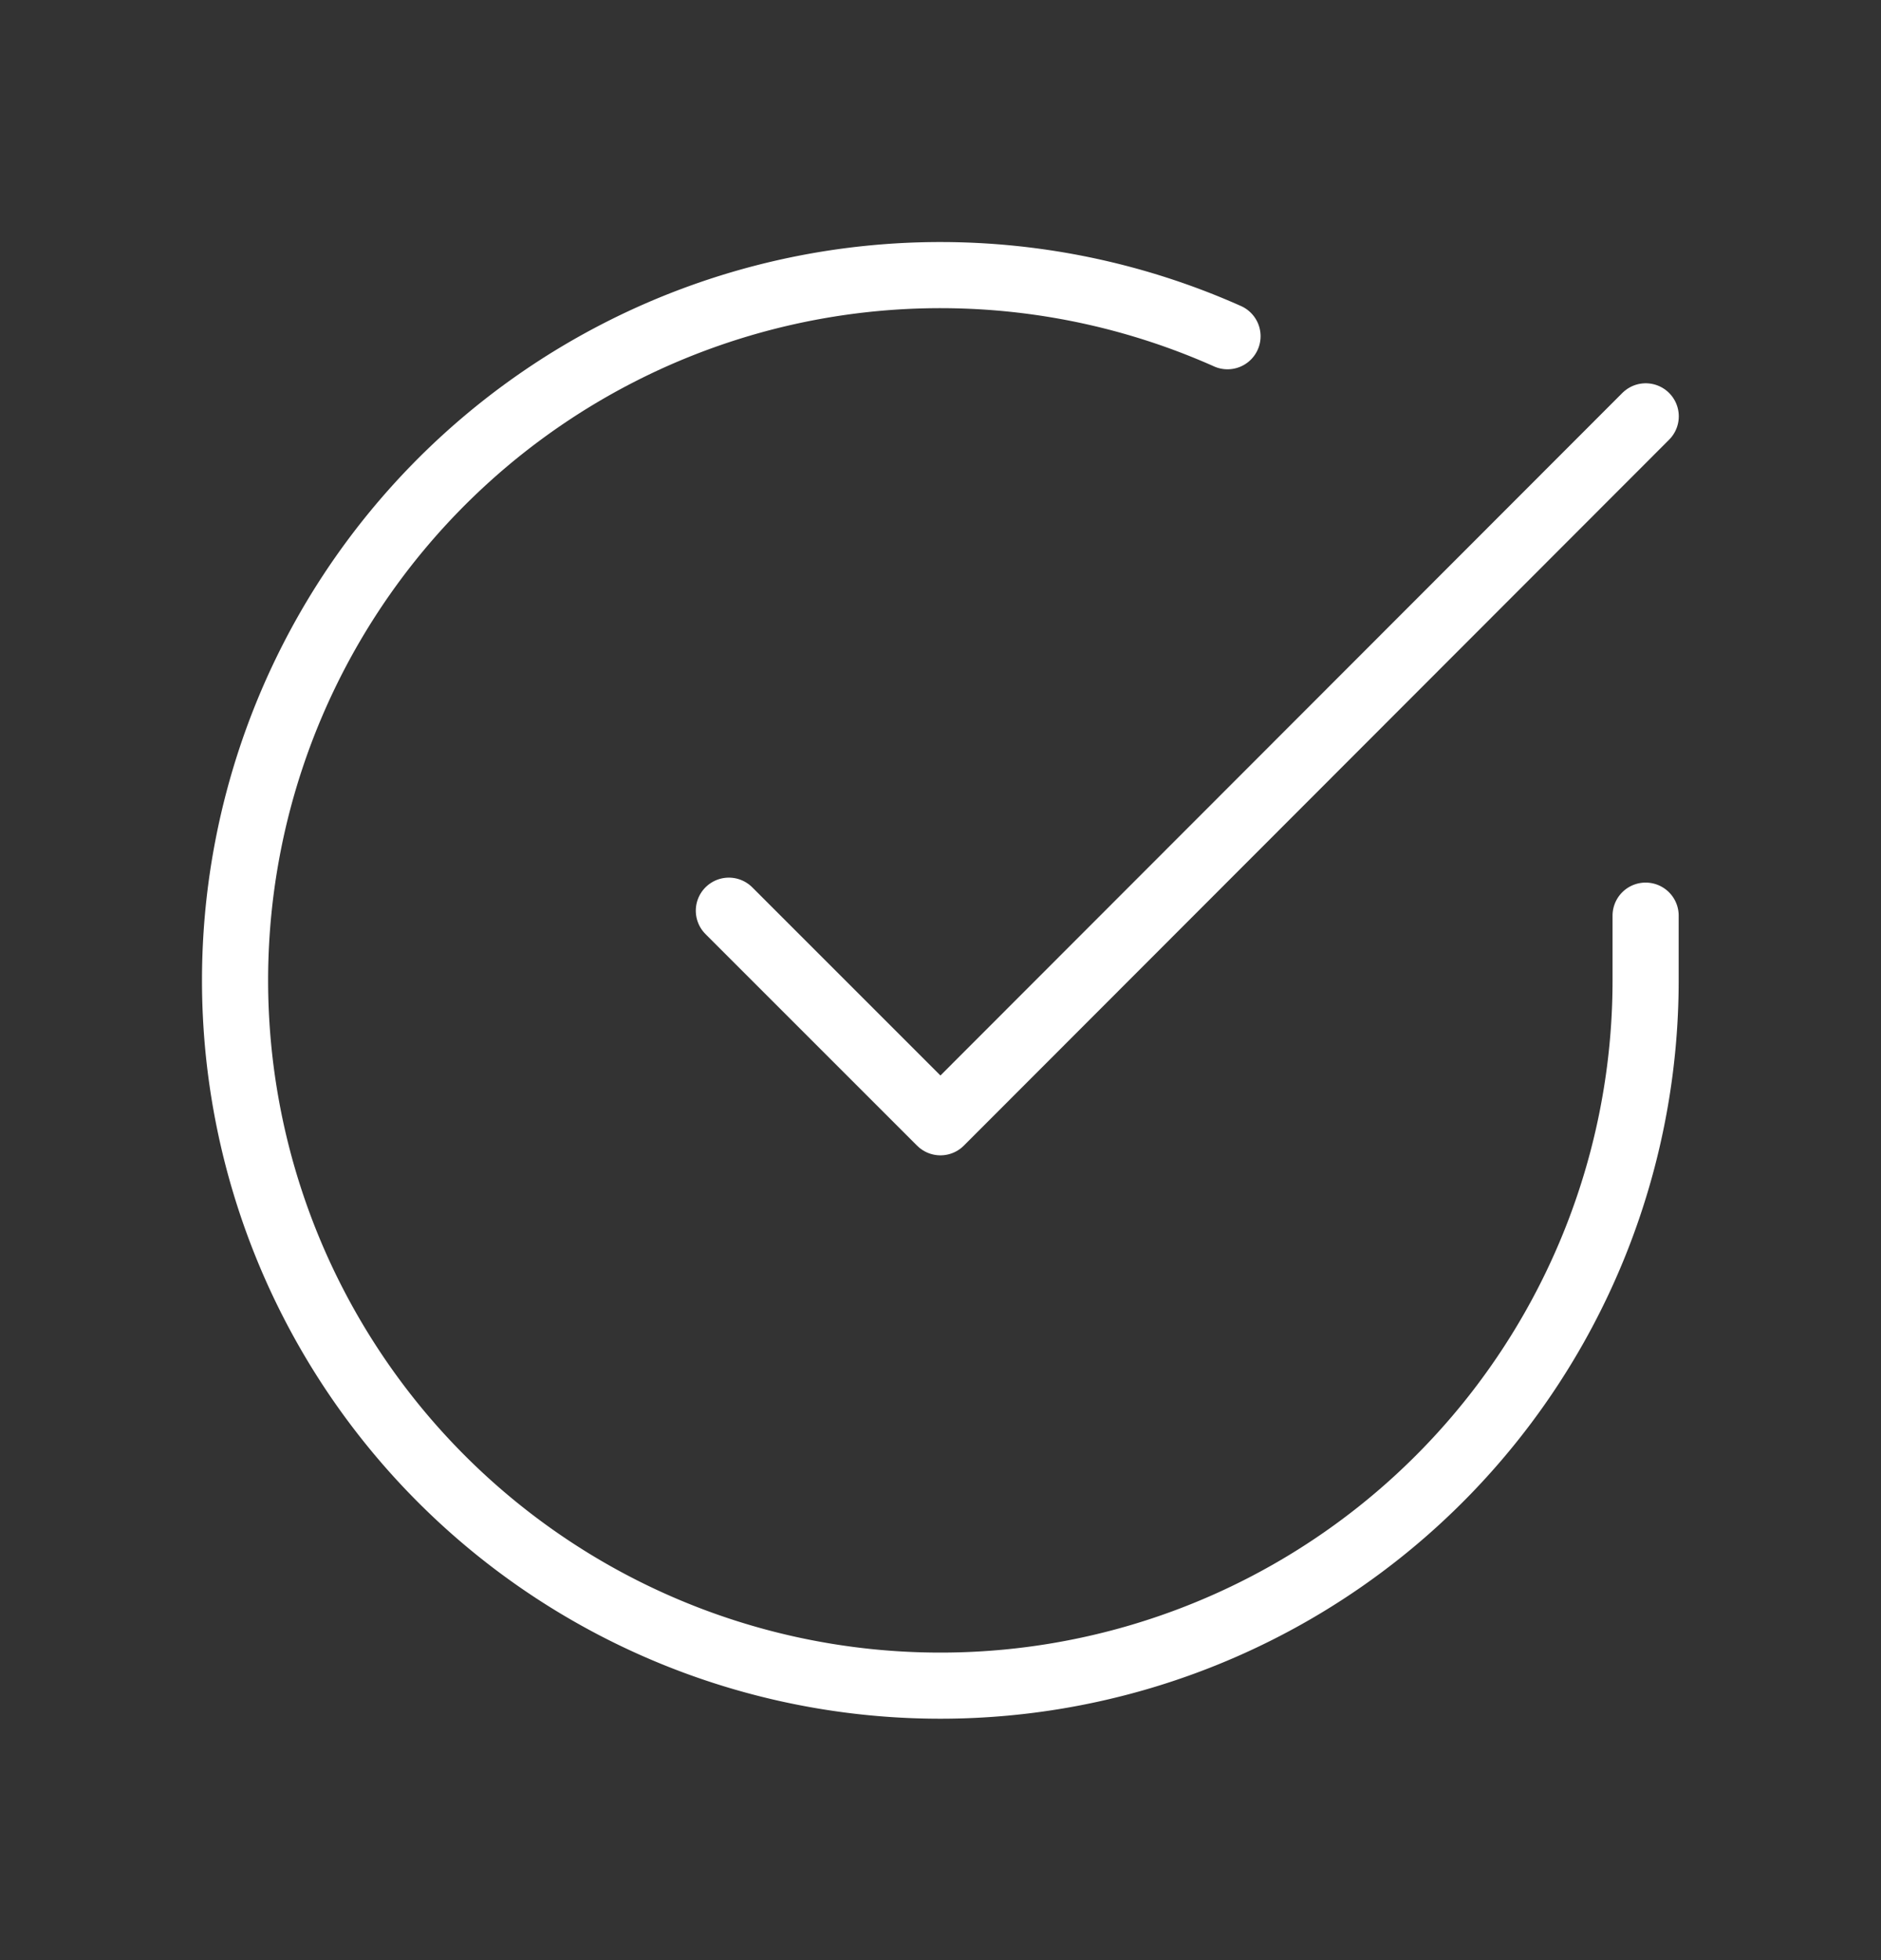
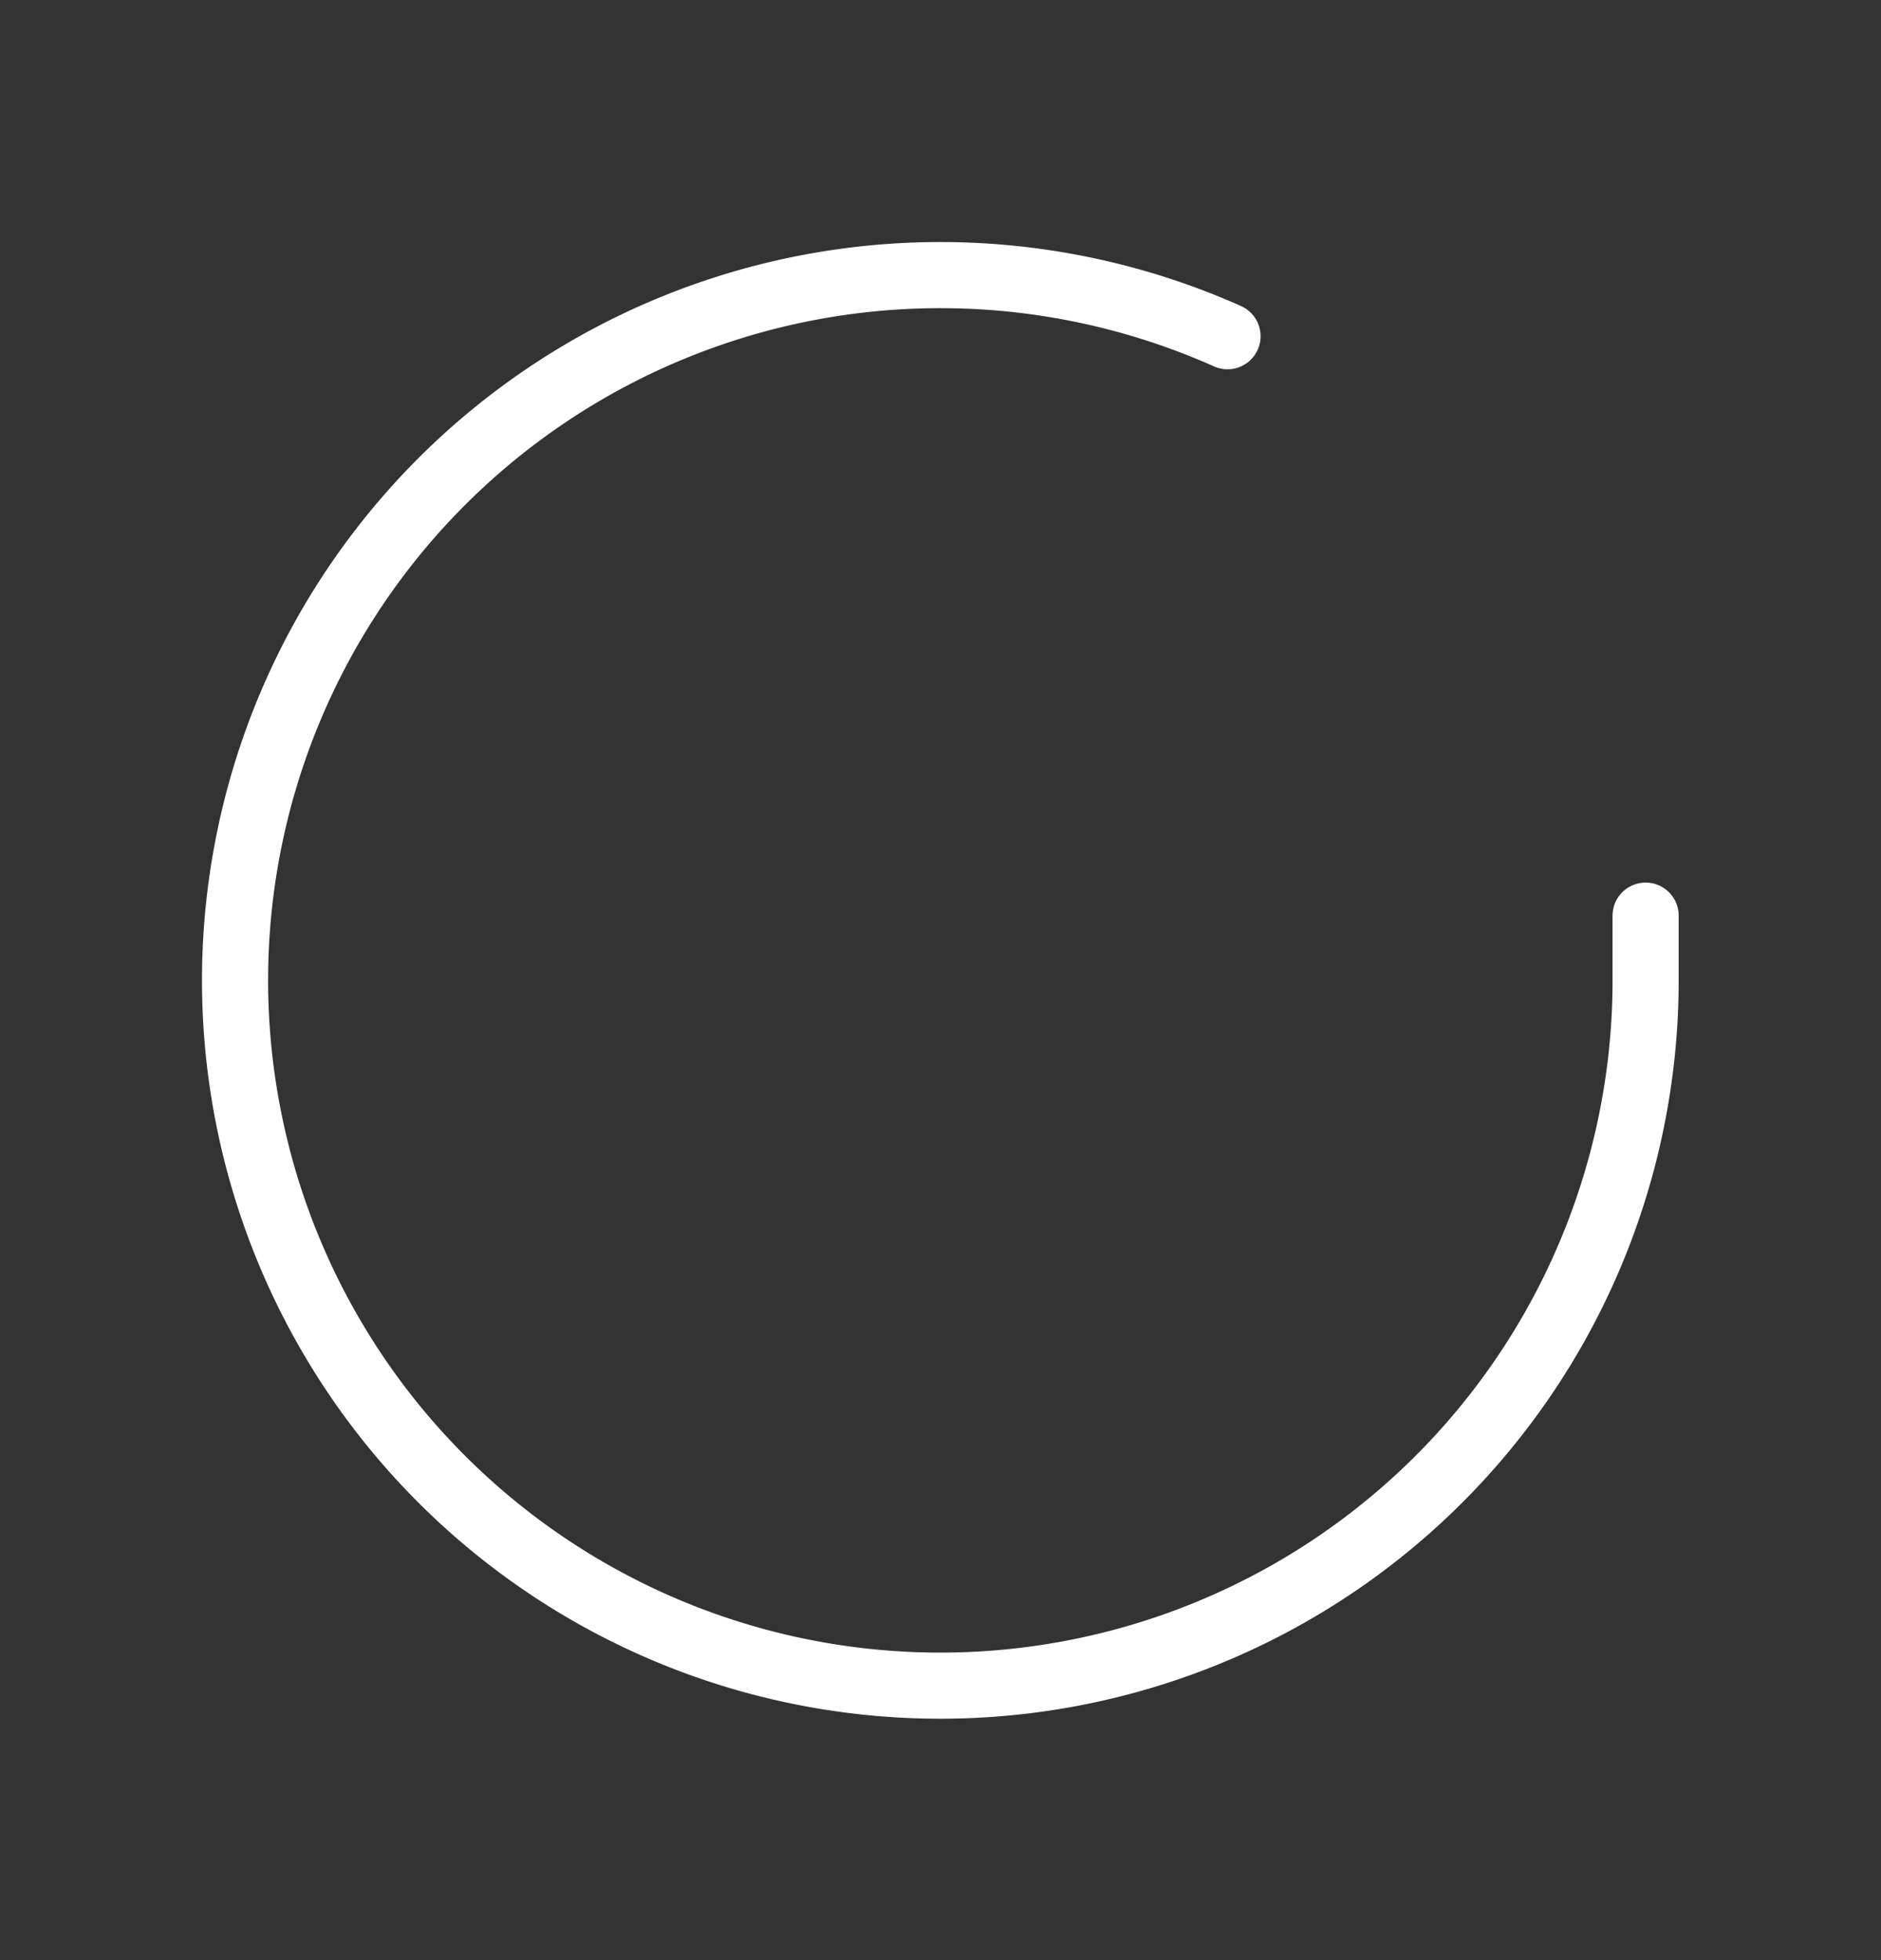
<svg xmlns="http://www.w3.org/2000/svg" id="Layer_1" data-name="Layer 1" viewBox="0 0 170.69 177.87">
  <rect x="0" y="0" width="170.69" height="177.87" fill="#333333" stroke="none" />
  <defs>
    <style>.cls-1{fill:none;stroke:#fff;stroke-linecap:round;stroke-linejoin:round;stroke-width:6px;}</style>
  </defs>
  <g id="Icon_feather-check-circle" data-name="Icon feather-check-circle">
    <path id="Path_301" data-name="Path 301" class="cls-1" d="M149.33,83.09V89a64,64,0,1,1-37.94-58.49" />
-     <path id="Path_302" data-name="Path 302" class="cls-1" d="M149.34,37.78l-64,64.06-19.2-19.2" />
  </g>
</svg>